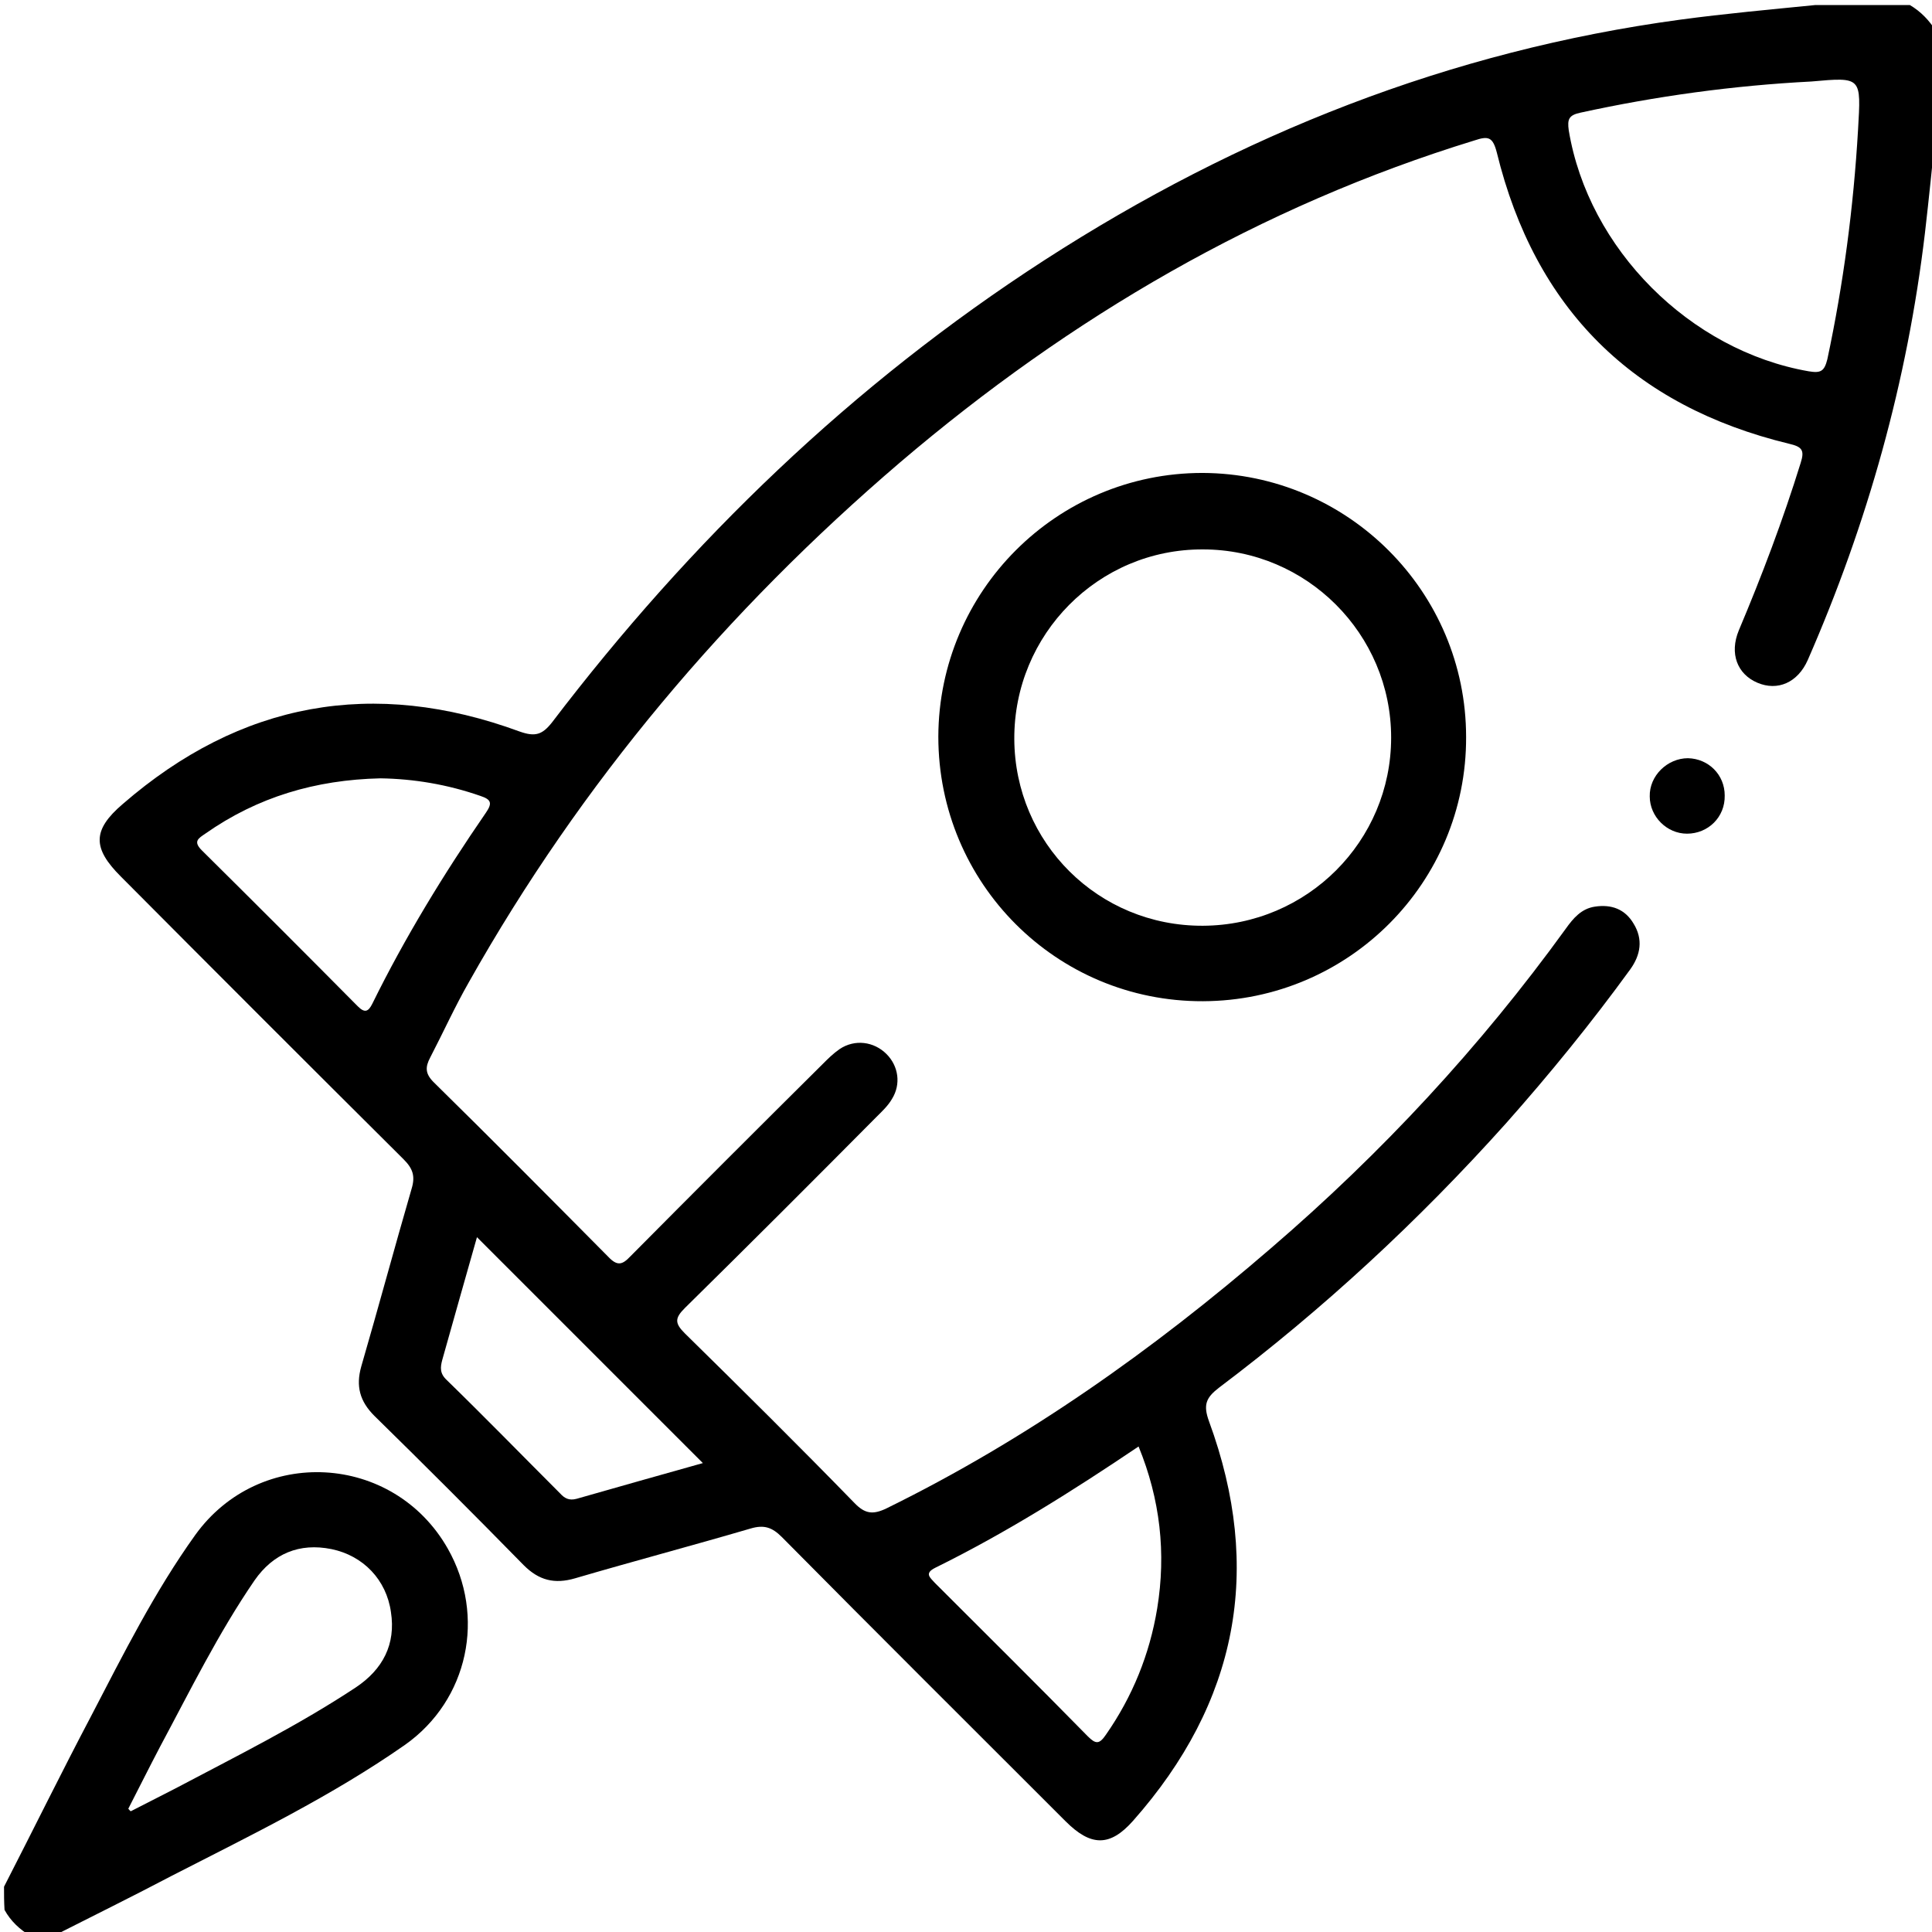
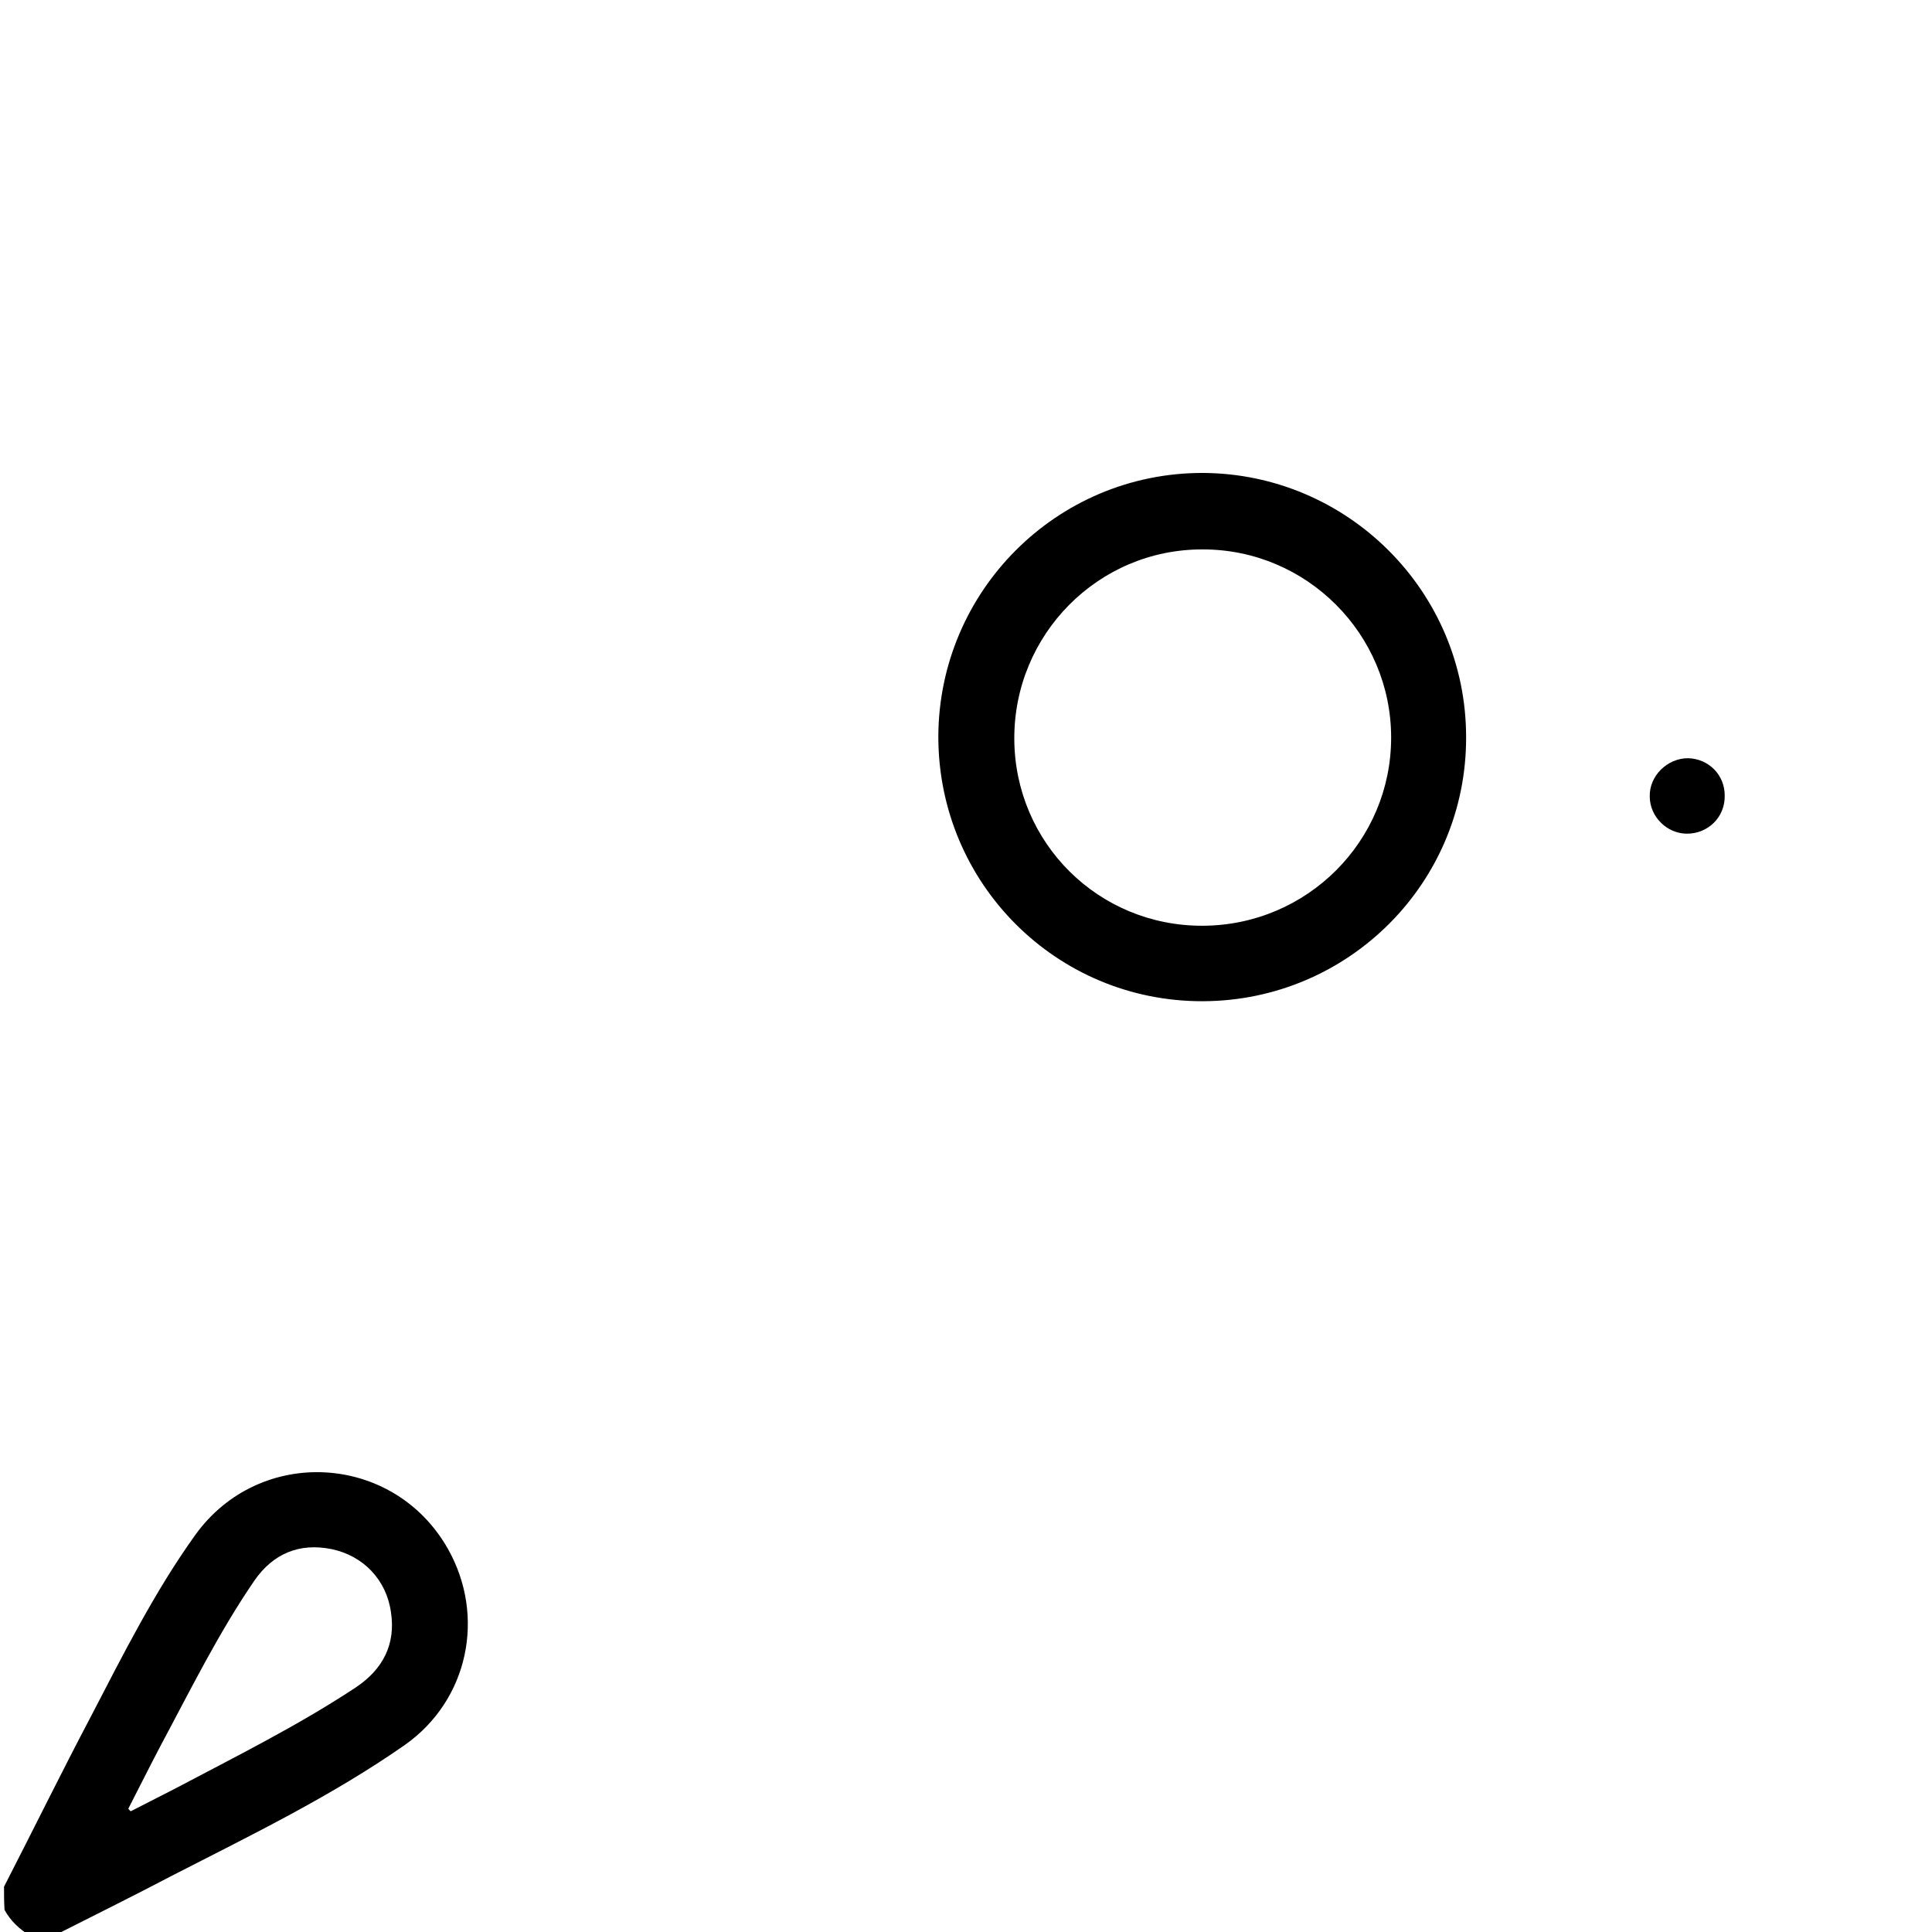
<svg xmlns="http://www.w3.org/2000/svg" version="1.1" id="Camada_1" x="0px" y="0px" viewBox="0 0 384 384" style="enable-background:new 0 0 384 384;" xml:space="preserve">
  <g>
-     <path d="M384.8,25.5c-0.7,6.9-1.4,13.9-2.2,20.8c-3.5,29.5-11.4,57.7-23.3,84.9c-2,4.5-6,6.2-10,4.5c-4-1.7-5.6-5.8-3.7-10.4   c4.6-10.9,8.8-22,12.3-33.3c0.8-2.5,0.3-3.2-2.3-3.8c-31-7.5-50.5-26.8-58.1-57.9c-0.8-3.1-1.7-3.3-4.4-2.4   c-42.7,13.1-80.4,35.2-114.2,64c-34.5,29.5-63.4,63.7-85.7,103.3c-2.8,4.9-5.1,10-7.7,15c-1,1.9-1,3.2,0.7,4.9   c11.7,11.5,23.2,23.1,34.7,34.7c1.8,1.9,2.8,1.6,4.4-0.1c12.7-12.8,25.4-25.5,38.2-38.2c1.1-1.1,2.1-2.1,3.4-3c3-2,6.8-1.5,9.3,1   c2.4,2.4,2.9,6,1.1,8.9c-0.8,1.4-2,2.5-3.2,3.7c-12.6,12.7-25.2,25.3-38,37.9c-2,2-2,3,0,5c11.3,11.1,22.6,22.3,33.7,33.7   c2.1,2.2,3.7,2.4,6.4,1.1c27.9-13.7,53-31.5,76.4-51.7c22-18.9,41.6-40,58.6-63.5c1.5-2.1,3.1-4,5.8-4.4c3.3-0.5,6,0.5,7.7,3.4   c1.9,3.1,1.4,6.2-0.7,9.1c-7.7,10.6-16,20.8-24.7,30.6c-17.3,19.3-36.3,36.9-57,52.5c-2.6,2-3.2,3.4-2,6.7   c10.8,29.4,5.7,55.9-15.1,79.4c-4.6,5.2-8.4,5.1-13.4,0.1c-18.8-18.8-37.7-37.6-56.4-56.5c-1.9-1.9-3.5-2.5-6.2-1.7   c-11.6,3.4-23.3,6.5-34.9,9.9c-4.1,1.2-7.2,0.4-10.2-2.6c-9.8-10-19.7-19.9-29.7-29.7c-2.9-2.9-3.7-5.9-2.6-9.8   c3.4-11.7,6.6-23.6,10-35.3c0.8-2.6,0.2-4.1-1.6-5.9c-18.8-18.7-37.5-37.4-56.2-56.2c-5.6-5.6-5.7-9.2,0.4-14.4   c23.4-20.3,49.8-25.1,78.9-14.4c3.1,1.1,4.5,0.6,6.4-1.8c27.5-36.1,59.7-67.2,97.9-91.9c38.7-25,80.6-41.6,126.4-47.8   c8.9-1.2,17.8-2,26.8-2.9c6.2,0,12.5,0,18.8,0c2.2,1.3,3.9,3.1,5.2,5.2C384.8,12.5,384.8,19,384.8,25.5z M360,16.2   c-15.5,0.8-30.8,2.9-45.9,6.2c-2.3,0.5-2.6,1.3-2.3,3.5c3.9,23.6,24.1,43.8,47.7,47.9c2.4,0.4,3.1,0,3.7-2.4   c3.2-15,5.2-30.2,6.1-45.6C369.9,15.3,370.1,15.3,360,16.2z M75.6,154.7c-12.9,0.3-24.4,3.7-34.8,11c-1.3,0.9-2.5,1.5-0.7,3.3   c10.4,10.3,20.7,20.6,31,31c1.4,1.4,2.1,1.1,2.9-0.5c6.5-13.2,14.2-25.8,22.6-38c1.3-1.9,1-2.6-1.1-3.3   C88.9,155.9,82.2,154.8,75.6,154.7z M226.3,287.5c-13.2,8.9-26.4,17.2-40.4,24.1c-2.2,1.1-1.1,1.9-0.1,3   c10.2,10.2,20.4,20.3,30.4,30.5c1.6,1.6,2.3,1.6,3.6-0.3c5.3-7.6,8.7-16,10.2-25.1C231.8,308.7,230.6,298,226.3,287.5z M94.8,245.9   c-2.3,8.1-4.6,16.2-6.9,24.4c-0.4,1.5-0.5,2.7,0.9,4c7.6,7.4,15,15,22.5,22.5c0.9,1,1.8,1.5,3.3,1.1c8.4-2.4,16.9-4.8,25.1-7.1   C124.6,275.7,109.8,260.9,94.8,245.9z" />
    <path d="M0.8,375c5.8-11.3,11.4-22.7,17.3-33.9c6.4-12.3,12.6-24.7,20.7-36c12.8-17.8,39.4-16.3,50.2,2.7c7.6,13.4,4.1,30.1-8.5,39   c-14.6,10.2-30.5,17.9-46.3,26c-7.8,4.1-15.7,8-23.6,12c-1.5,0-3,0-4.5,0c-2.2-1.3-4-3-5.2-5.2C0.8,378,0.8,376.5,0.8,375z    M25.5,359.5c0.2,0.2,0.3,0.4,0.5,0.5c2.9-1.5,5.9-3,8.8-4.5c12.1-6.4,24.4-12.5,35.9-20.1c5.4-3.6,8-8.6,7-15   c-0.9-6.4-5.5-11.2-11.8-12.5c-6.4-1.3-11.6,0.9-15.3,6.2c-7.2,10.5-12.8,21.9-18.8,33.1C29.6,351.4,27.6,355.4,25.5,359.5z" />
    <path d="M291.4,146.5c0.1,28.9-23.3,52.4-52.3,52.5c-29.1,0.1-52.6-23.4-52.6-52.6C186.6,117.5,210,94,239,94   C267.9,94.1,291.4,117.6,291.4,146.5z M239.1,184c20.7-0.1,37.4-16.8,37.4-37.4c0-20.6-16.8-37.4-37.4-37.4   c-20.8-0.1-37.6,16.9-37.5,37.7C201.7,167.5,218.3,184.1,239.1,184z" />
    <path d="M342.8,158.1c0.1,4.3-3.3,7.6-7.5,7.6c-4,0-7.4-3.4-7.4-7.4c-0.1-4.1,3.5-7.6,7.6-7.6C339.6,150.8,342.8,154,342.8,158.1z" />
  </g>
</svg>